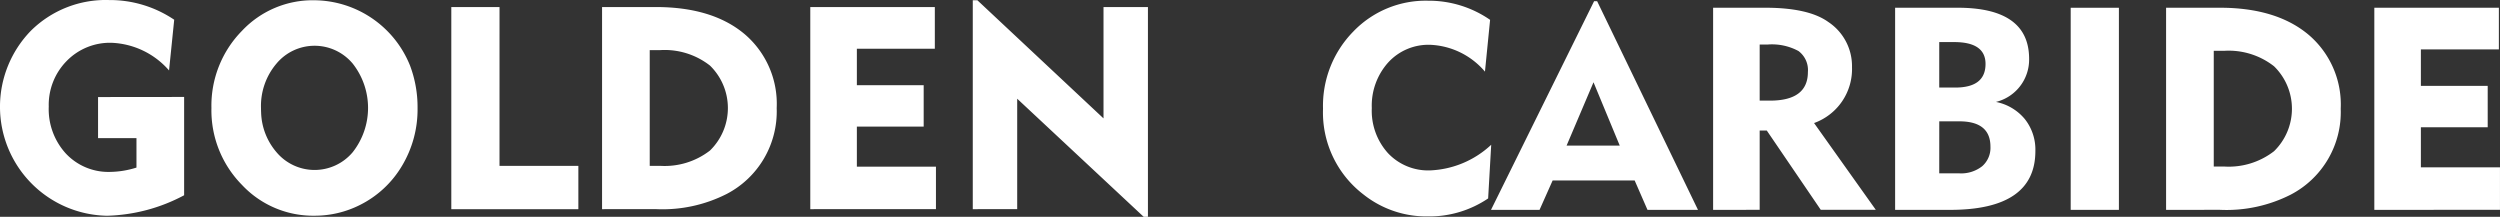
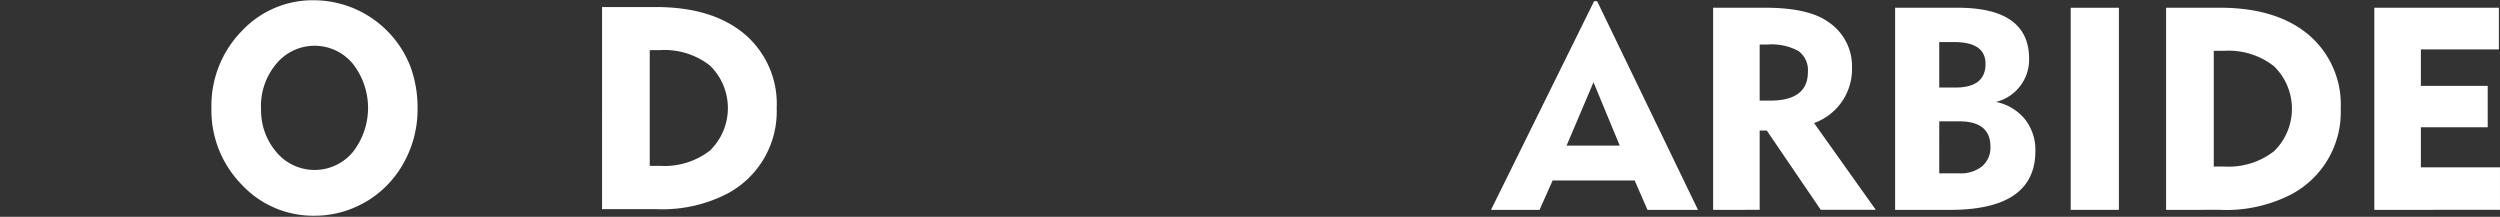
<svg xmlns="http://www.w3.org/2000/svg" width="225.106" height="19.521" viewBox="0 0 225.106 19.521">
  <rect x="0" y="0" width="225.106" height="19.521" fill="#333333" stroke="none" />
  <g fill="#fff">
-     <path d="M16.579 8.73v8.852a15.591 15.591 0 01-6.94 1.845A9.814 9.814 0 012.782 2.768 9.572 9.572 0 019.821.004a10.358 10.358 0 015.865 1.773l-.465 4.566a7.234 7.234 0 00-5.164-2.489 5.442 5.442 0 00-4.058 1.642A5.631 5.631 0 004.39 9.603a5.913 5.913 0 001.55 4.233 5.252 5.252 0 004 1.642 8.2 8.2 0 002.348-.389v-2.651H8.829v-3.7zm28.398 6.204h7.1v3.9h-11.44V.634h4.341zm27.983 3.9V.634h11.214v3.752h-7.02v3.286h6.016V11.4h-6.016v3.605h7.121v3.825zm14.631 0V.024h.415L99.363 10.66V.637h4v18.884h-.384L91.591 8.889v9.944zM133.709 6.45a6.833 6.833 0 00-4.938-2.416 4.909 4.909 0 00-3.782 1.6 5.816 5.816 0 00-1.469 4.1 5.687 5.687 0 001.457 4.056 4.966 4.966 0 003.795 1.553 8.558 8.558 0 005.5-2.309l-.276 4.833a9.455 9.455 0 01-5.438 1.62 9.118 9.118 0 01-5.8-1.985 9.293 9.293 0 01-3.63-7.714 9.534 9.534 0 012.719-6.941 9.038 9.038 0 016.737-2.783 9.7 9.7 0 015.588 1.723z" fill-rule="evenodd" />
    <path d="M186.45.699h4.341v18.197h-4.341z" />
    <path d="M213.79 18.896V.696h11.215v3.752h-7.023v3.286h6.017v3.727h-6.017v3.605h7.122v3.826zM19.038 9.723a9.608 9.608 0 012.751-6.948A8.737 8.737 0 0128.32.024a9.364 9.364 0 018.6 5.88 10.592 10.592 0 01.678 3.819 9.874 9.874 0 01-1.4 5.208 9.148 9.148 0 01-3.762 3.512 9.049 9.049 0 01-4.12.98 8.776 8.776 0 01-6.531-2.777 9.549 9.549 0 01-2.747-6.923zm4.473.388a5.74 5.74 0 001.381 3.59 4.482 4.482 0 006.864.007 6.45 6.45 0 000-7.985 4.471 4.471 0 00-6.864.006 5.892 5.892 0 00-1.391 4c0 .126.004.255.01.382zm30.7 8.723V.634h4.838q5.089 0 7.986 2.428a8.239 8.239 0 012.9 6.671 8.375 8.375 0 01-4.5 7.73 12.767 12.767 0 01-6.383 1.368zm4.292-3.9h.957a6.649 6.649 0 004.469-1.381 5.341 5.341 0 000-7.647 6.61 6.61 0 00-4.469-1.394h-.957zm75.751 3.962L143.535.11h.276l9.079 18.786h-4.546l-1.156-2.649h-7.384l-1.18 2.649zm6.806-5.788h4.785l-2.361-5.7zm13.193 5.788V.696h4.688q3.9 0 5.681 1.281a4.768 4.768 0 012.137 4.068 5.164 5.164 0 01-3.416 5.034l5.559 7.814h-4.955l-4.86-7.137h-.642v7.137zm4.917-14.887h-.725v5.052h.927q3.415 0 3.415-2.576a2.131 2.131 0 00-.851-1.892 5.024 5.024 0 00-2.766-.584zm11.471 14.887V.696h5.63q6.435 0 6.436 4.605a3.928 3.928 0 01-2.987 3.878 4.5 4.5 0 012.606 1.55 4.427 4.427 0 01.944 2.868q0 5.3-7.69 5.3zm3.973-11.012h1.443q2.725 0 2.725-2.128 0-1.967-2.825-1.967h-1.343zm0 7.725h1.809a3.061 3.061 0 002.055-.64 2.2 2.2 0 00.747-1.758q0-2.285-2.8-2.286h-1.809zm20.426 3.287V.696h4.838q5.089 0 7.986 2.428a8.24 8.24 0 012.9 6.67 8.376 8.376 0 01-4.5 7.731 12.77 12.77 0 01-6.384 1.368zm4.292-3.9h.957a6.657 6.657 0 004.471-1.381 5.342 5.342 0 000-7.647 6.617 6.617 0 00-4.471-1.394h-.957z" fill-rule="evenodd" />
  </g>
</svg>